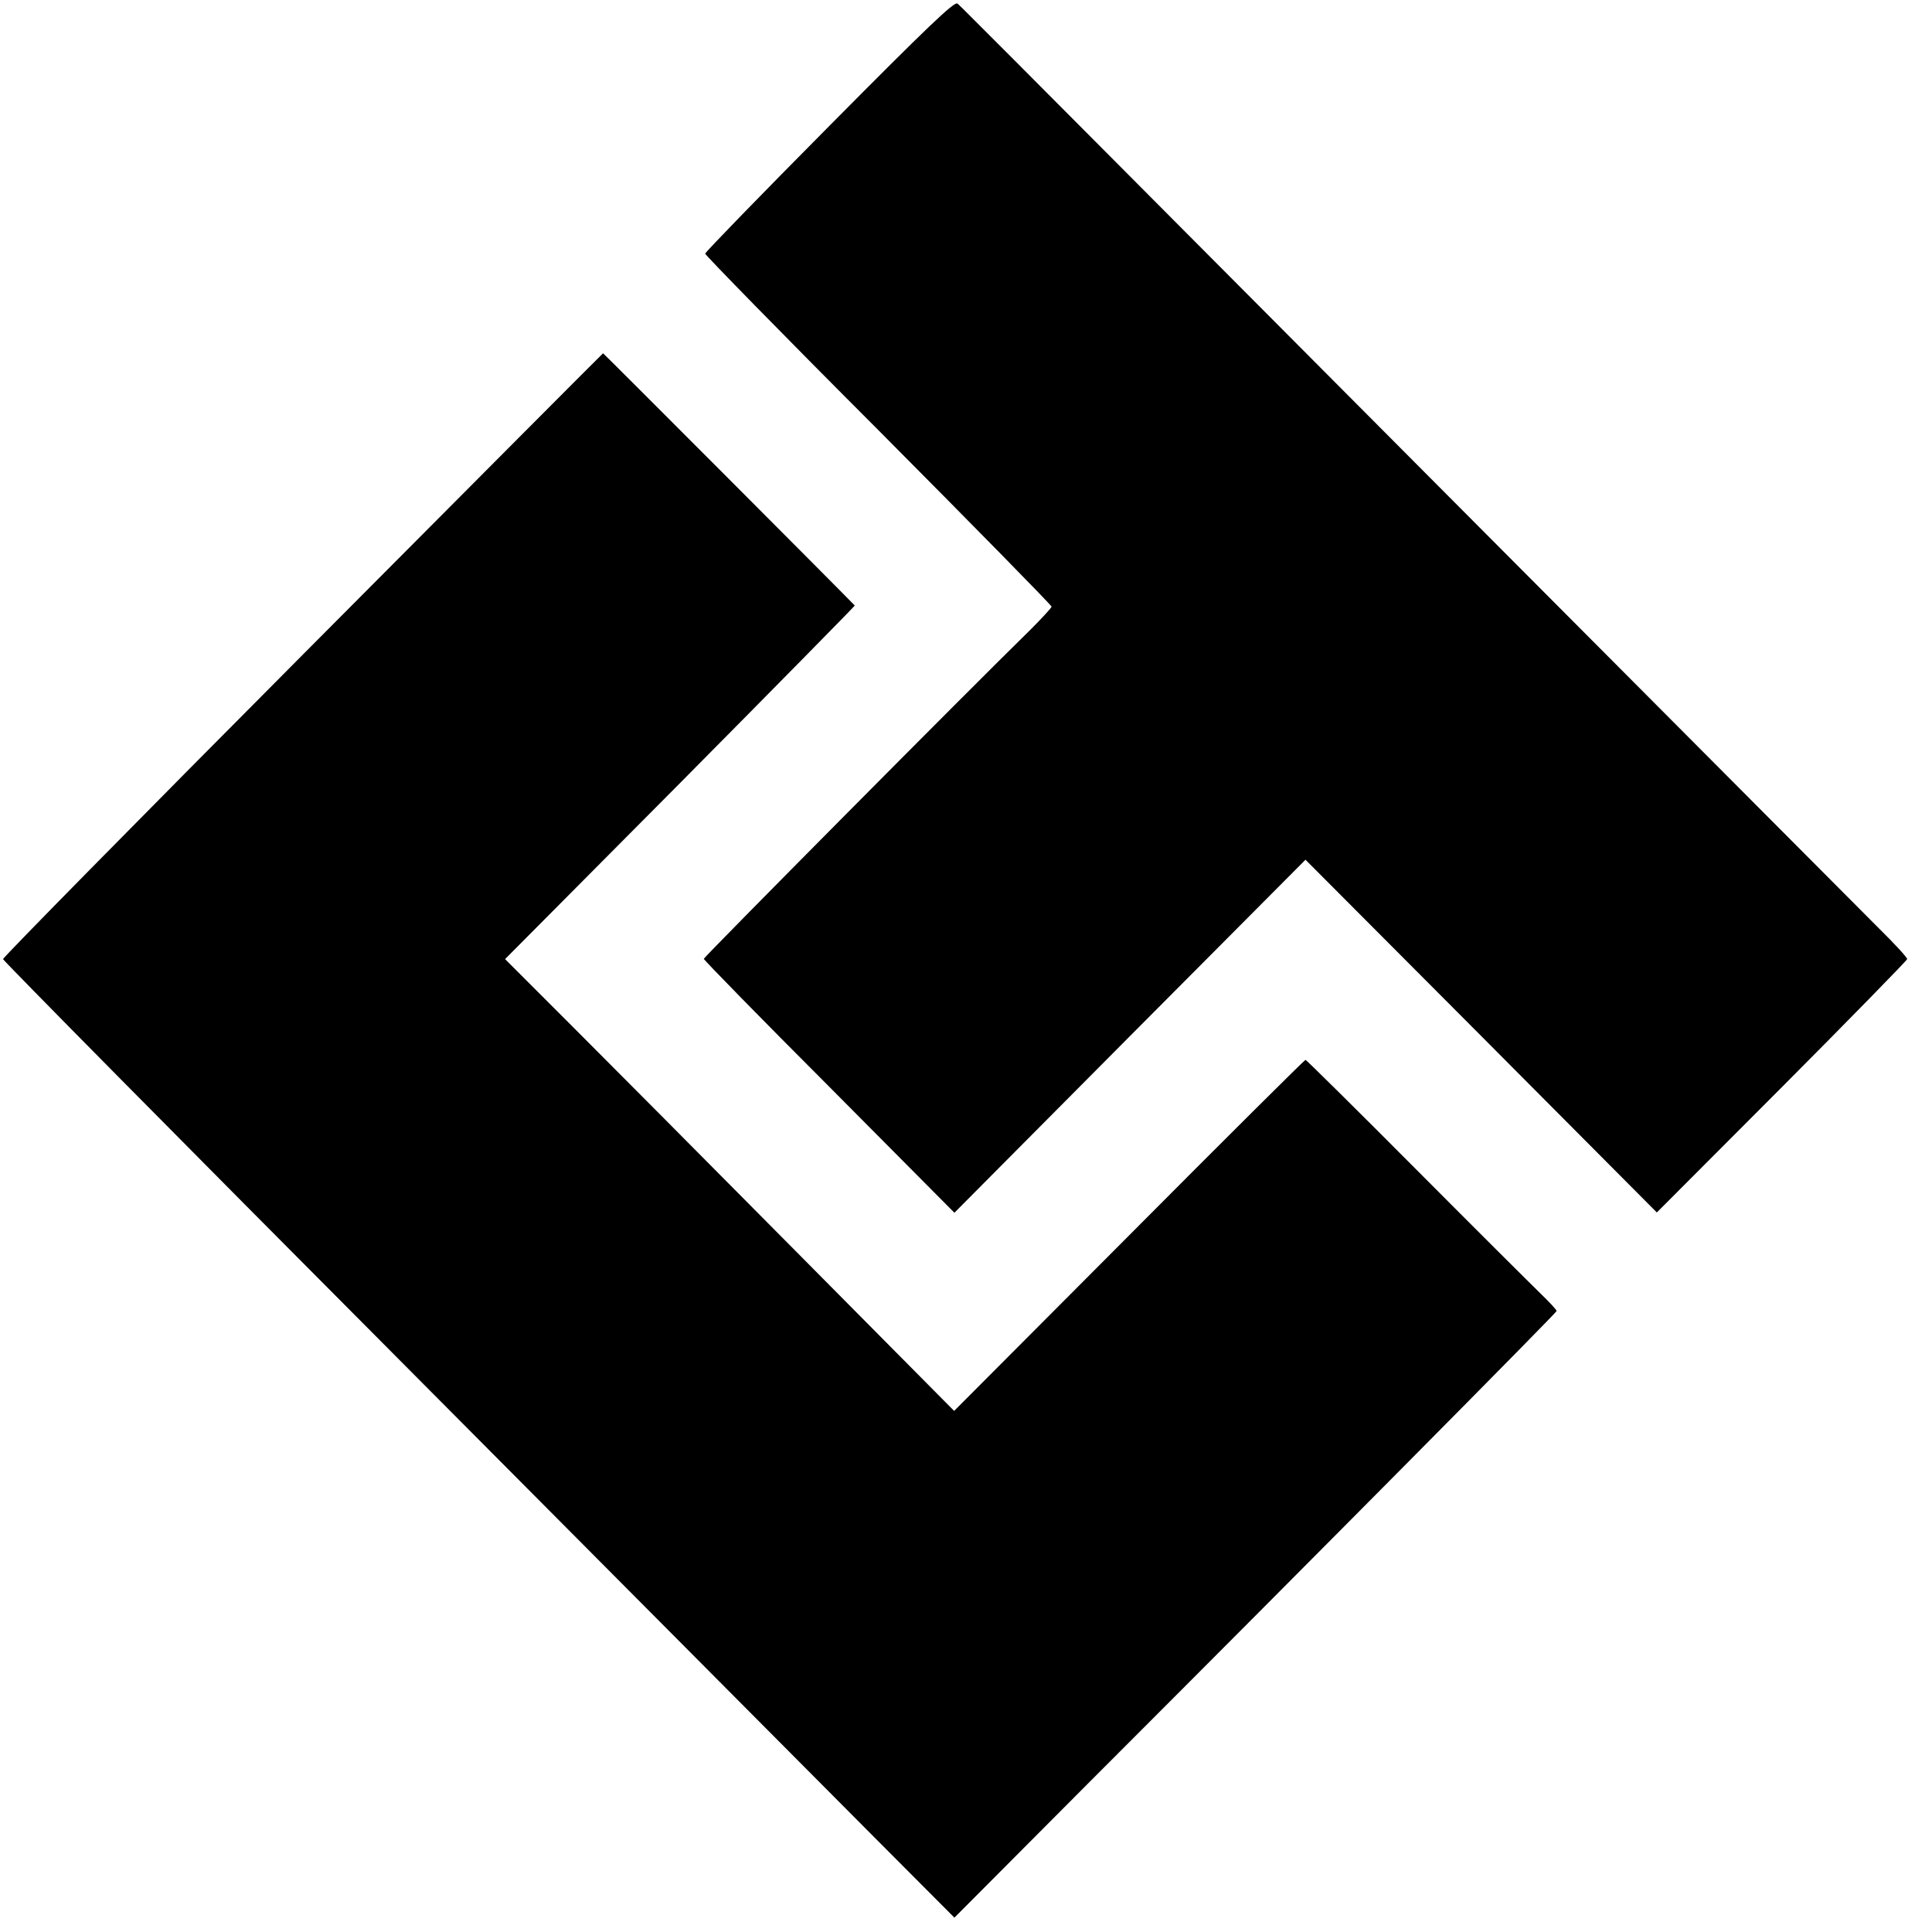
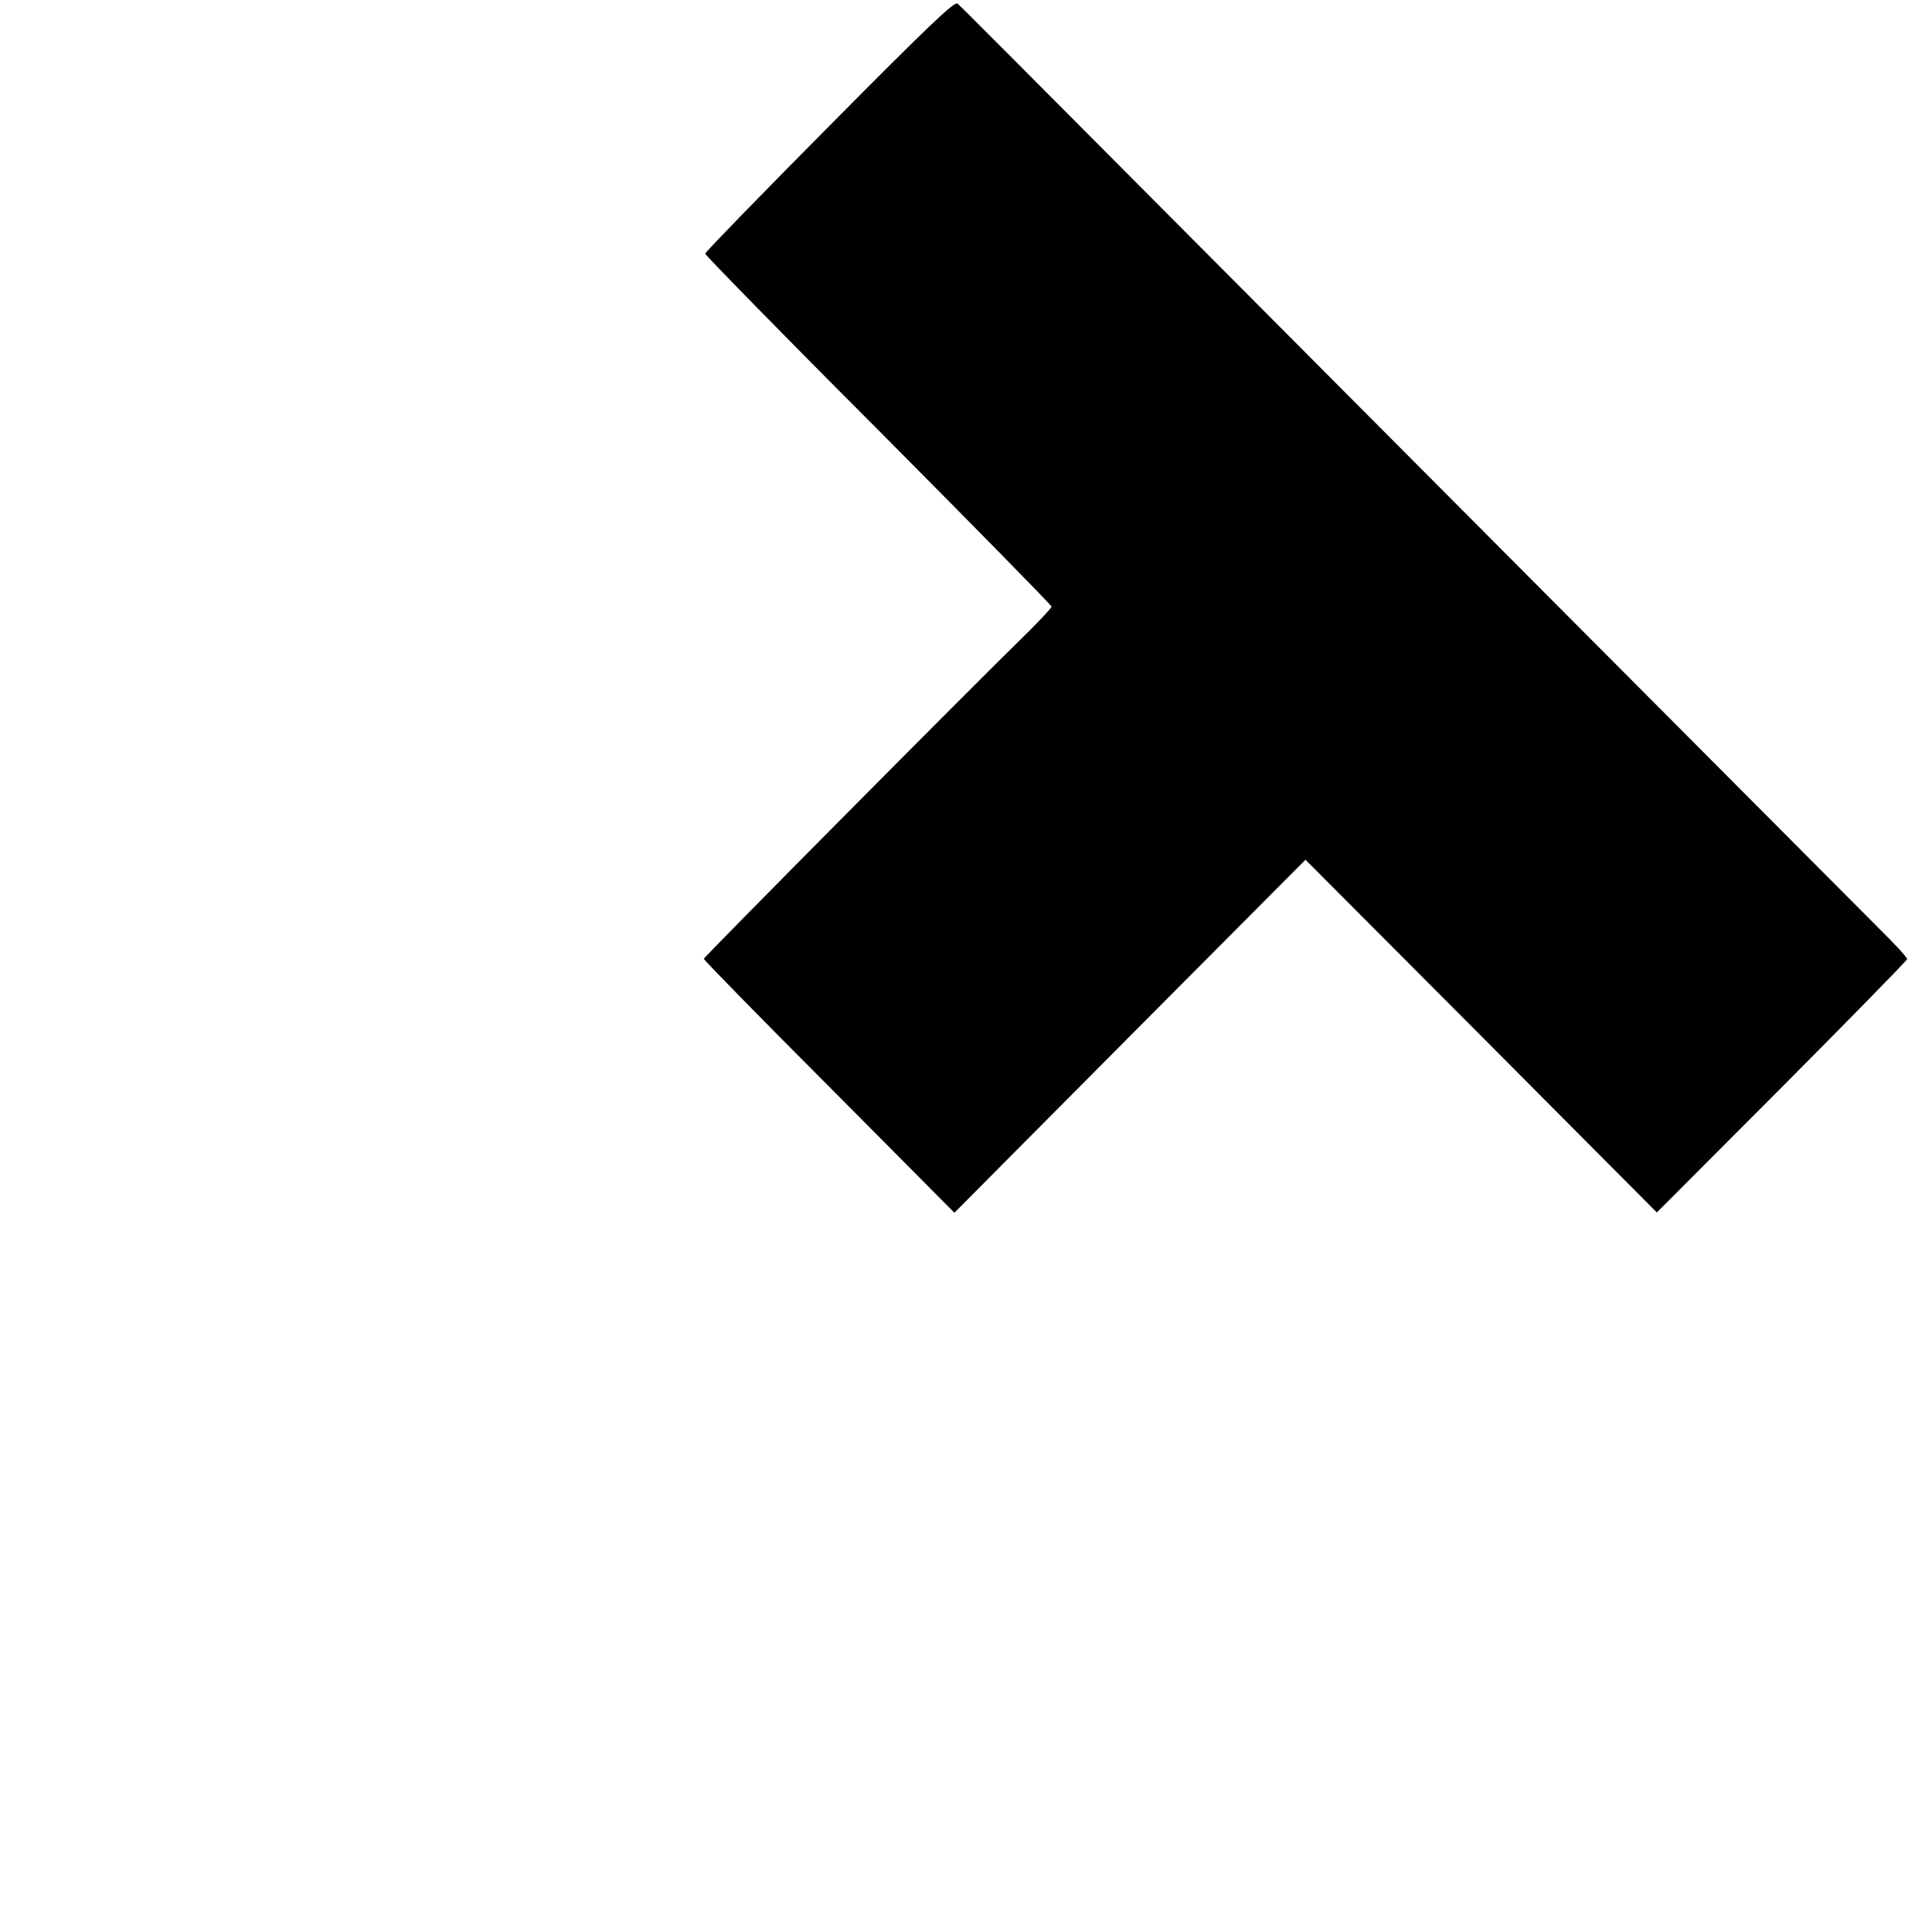
<svg xmlns="http://www.w3.org/2000/svg" version="1.0" width="700pt" height="700pt" viewBox="0 0 700 700" preserveAspectRatio="xMidYMid meet">
  <g transform="translate(0,700) scale(0.1,-0.1)" fill="#000000" stroke="none">
    <path d="M3005 6544 c-247 -249 -450 -458 -450 -463 0 -5 282 -294 628 -640 345 -347 627 -634 627 -639 0 -4 -35 -42 -77 -84 -224 -219 -1183 -1186 -1183 -1192 0 -4 204 -213 454 -463 l454 -457 636 640 636 639 637 -639 636 -639 453 454 c249 250 453 459 454 464 0 6 -45 55 -101 110 -55 55 -749 752 -1542 1548 -1857 1866 -1783 1791 -1798 1804 -11 9 -108 -84 -464 -443z" />
-     <path d="M1097 4628 c-598 -601 -1086 -1097 -1086 -1103 0 -5 642 -655 1427 -1443 785 -789 1560 -1568 1723 -1732 l297 -298 490 492 c828 828 1692 1700 1692 1706 0 4 -26 32 -57 62 -32 31 -236 234 -453 452 -217 218 -397 396 -400 396 -3 0 -291 -286 -639 -636 l-634 -636 -574 579 c-315 318 -681 686 -813 818 l-240 240 635 639 c349 352 633 641 632 642 -14 16 -910 914 -912 914 -1 0 -491 -492 -1088 -1092z" />
  </g>
</svg>